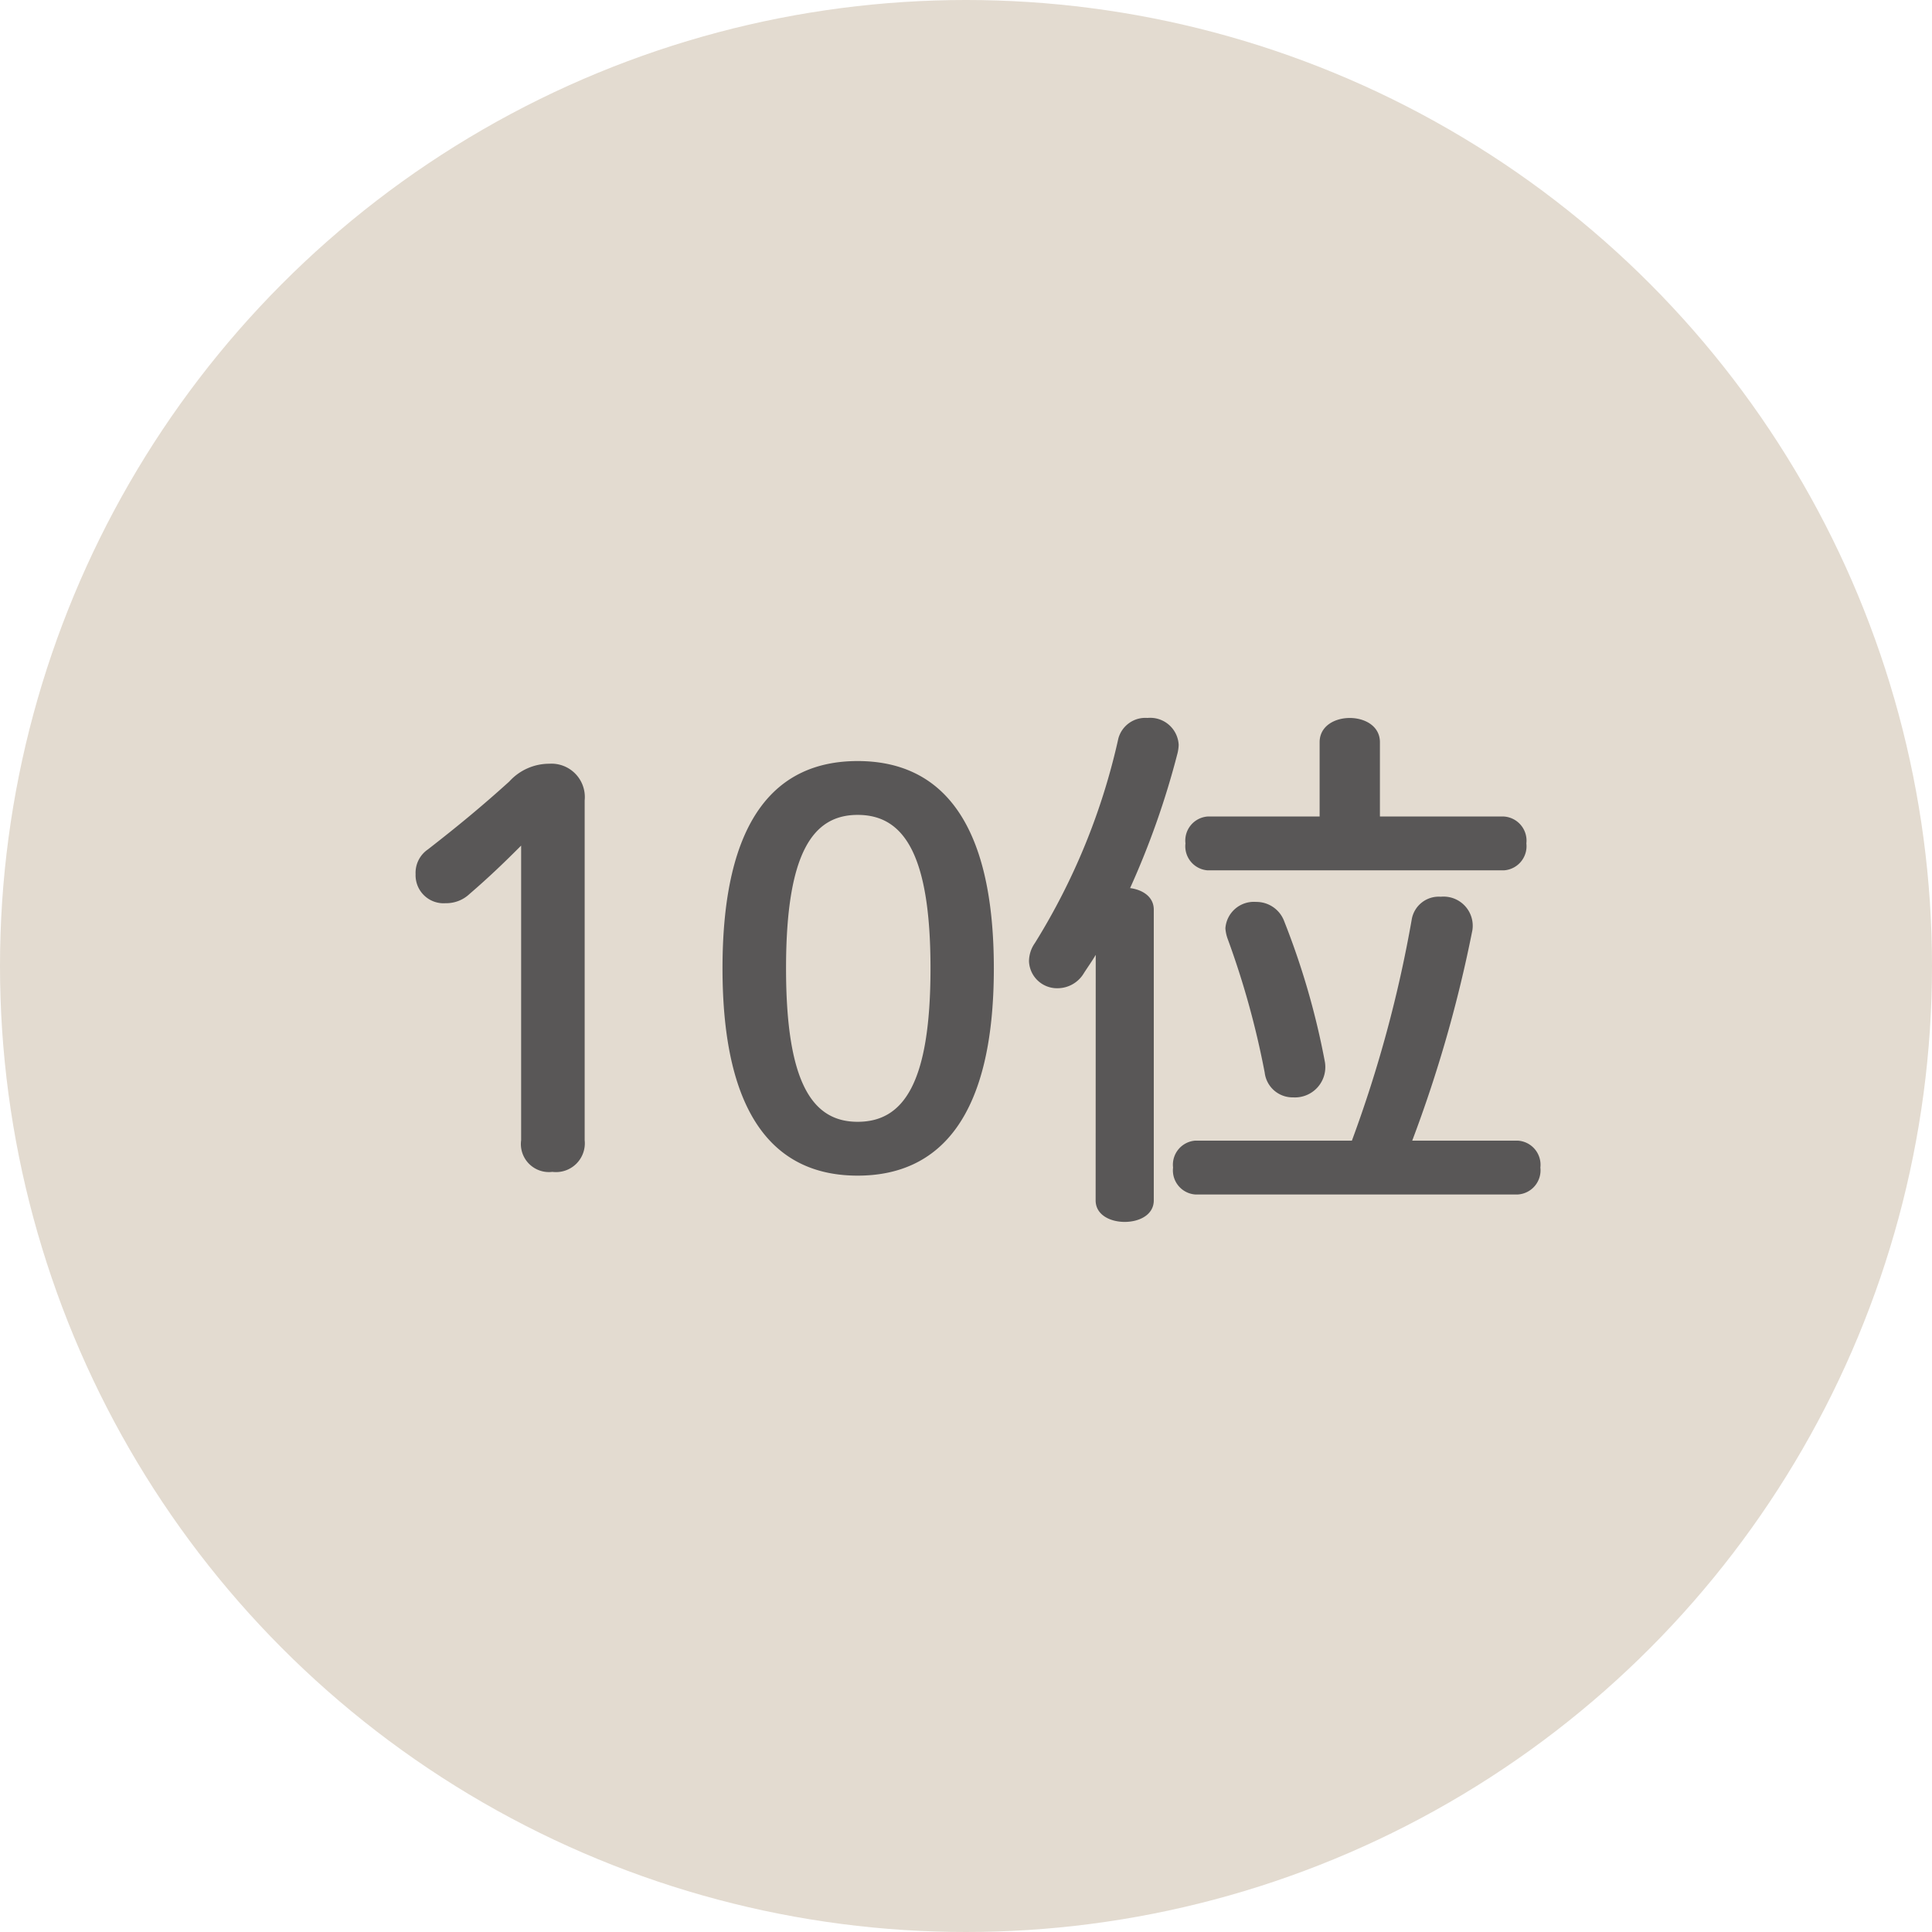
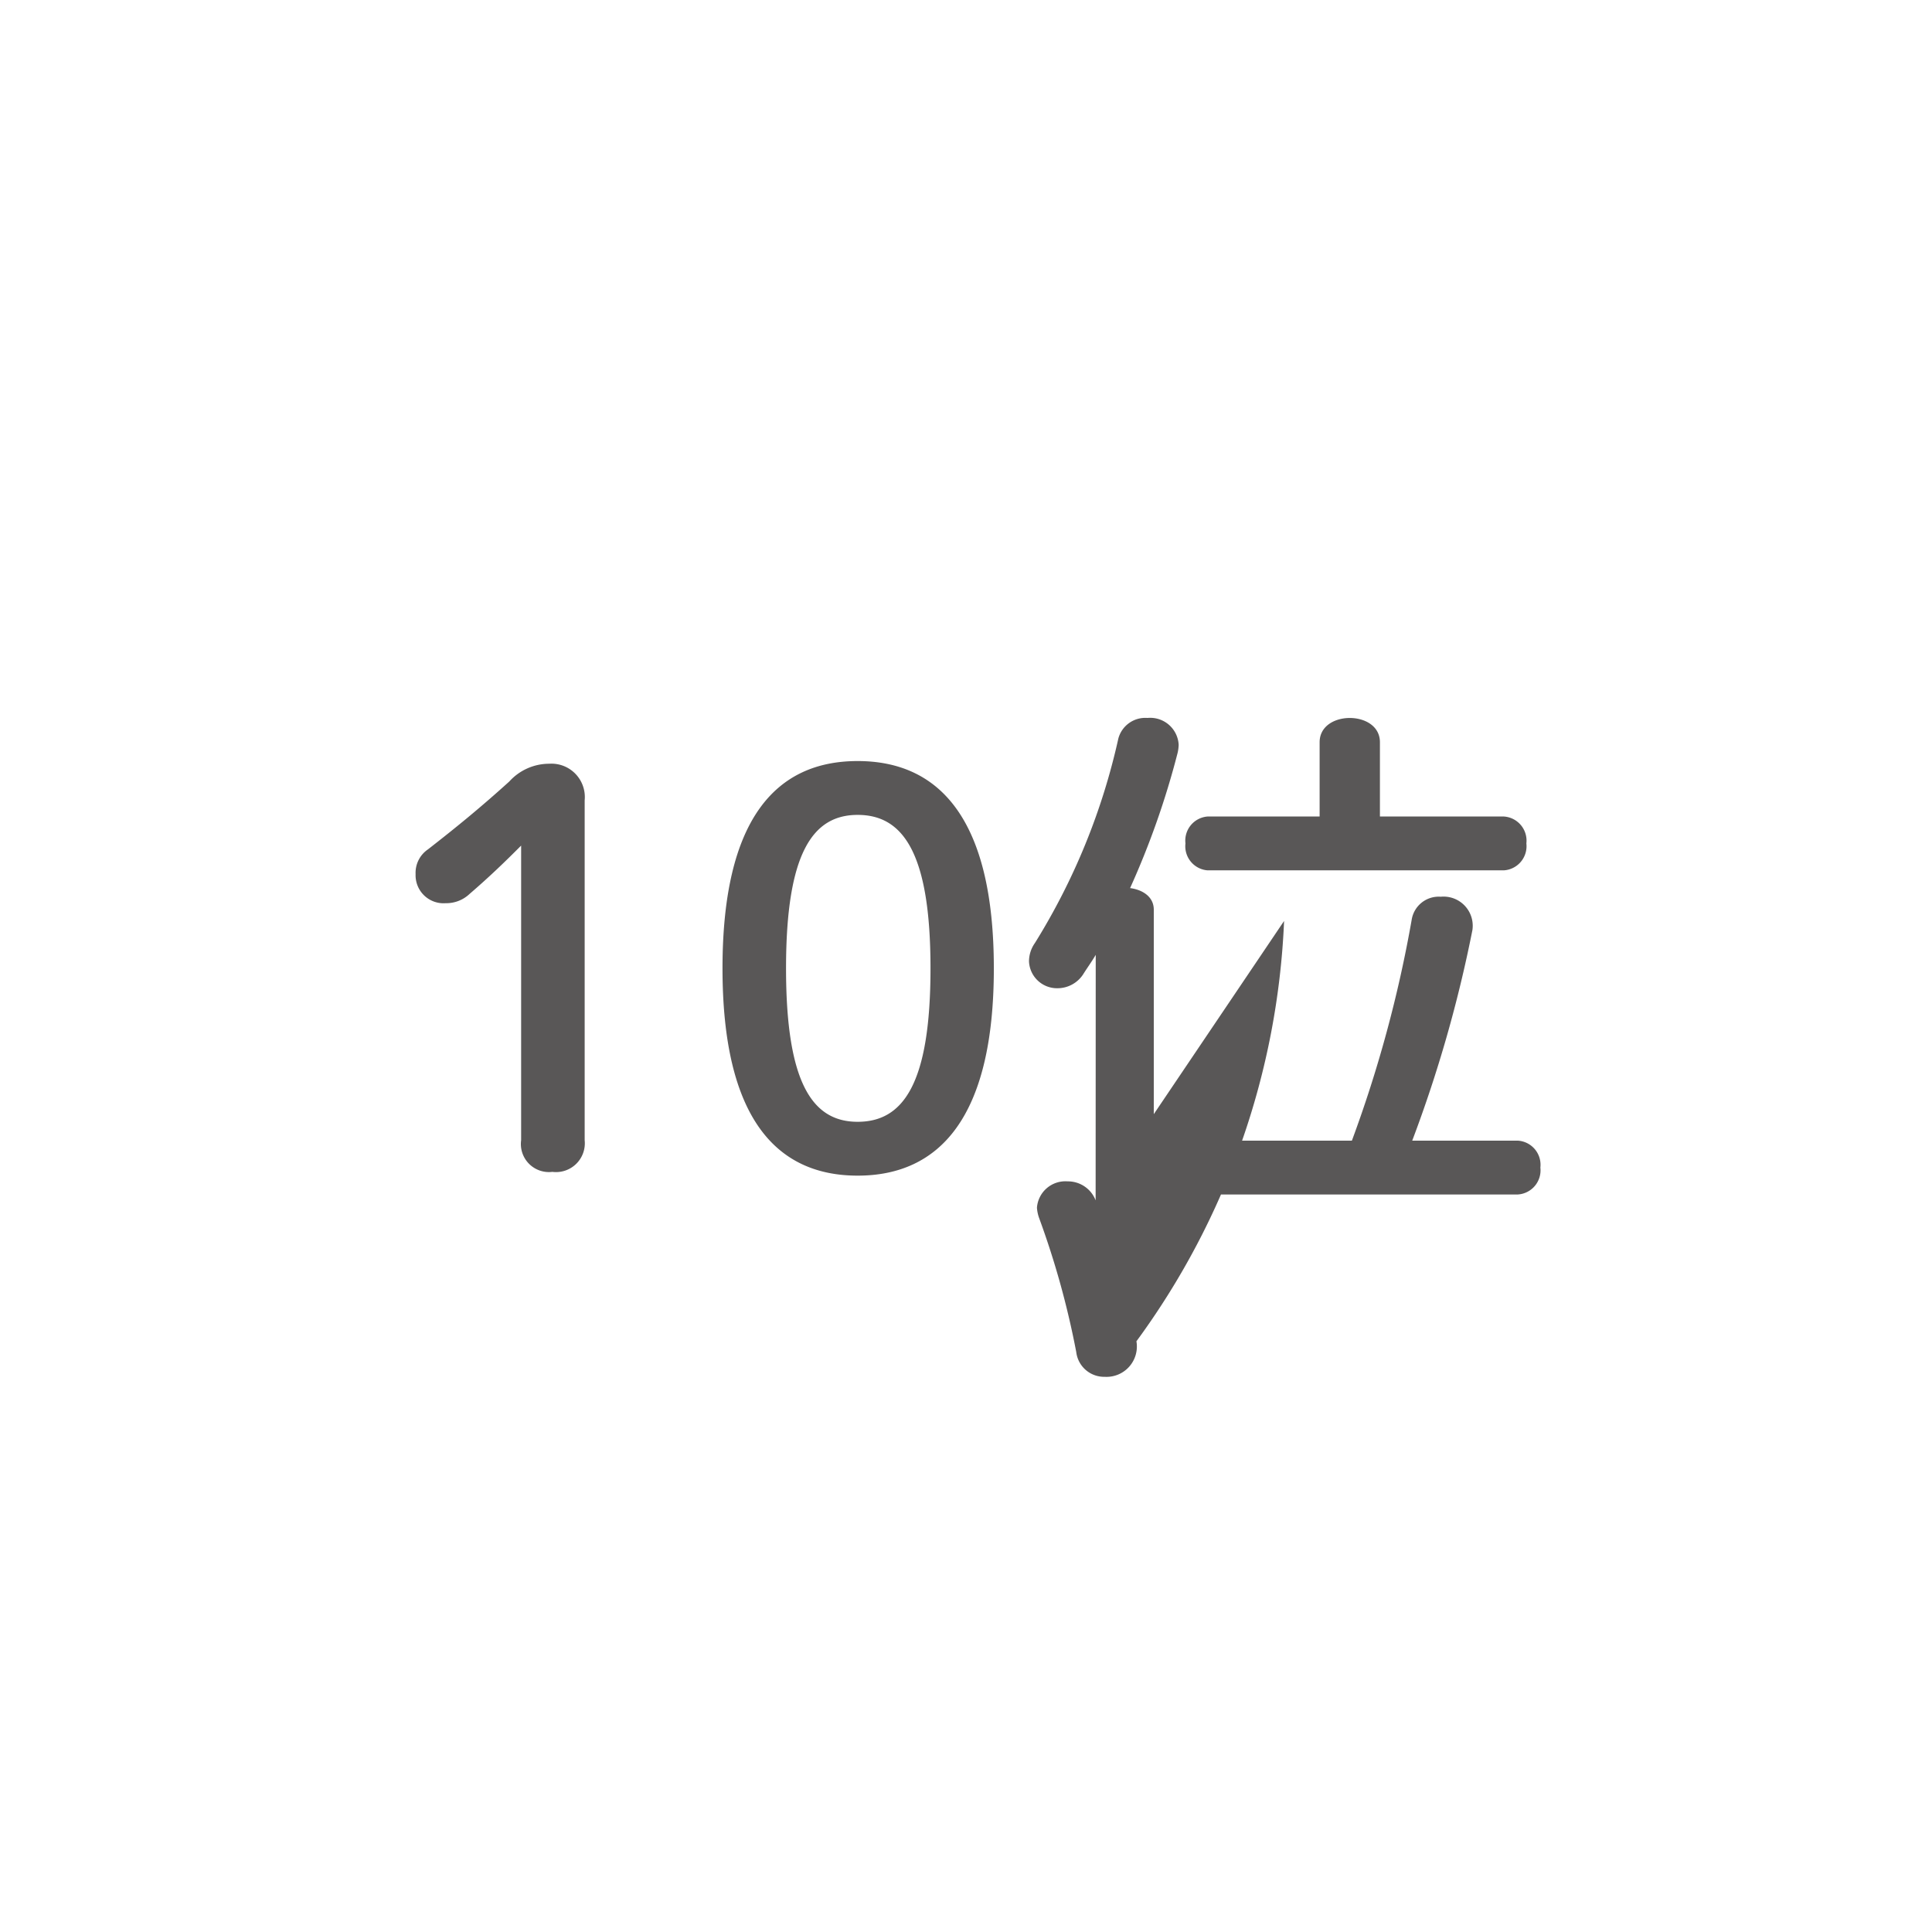
<svg xmlns="http://www.w3.org/2000/svg" width="61" height="61" viewBox="0 0 61 61">
  <g id="グループ_8045" data-name="グループ 8045" transform="translate(-8848 8652)">
-     <circle id="楕円形_138" data-name="楕円形 138" cx="30.5" cy="30.5" r="30.5" transform="translate(8848 -8652)" fill="#e3dbd0" />
-     <path id="パス_9767" data-name="パス 9767" d="M4.454-1A.886.886,0,0,0,5.44,0,.91.91,0,0,0,6.46-1V-11.73a1.054,1.054,0,0,0-1.122-1.156,1.7,1.7,0,0,0-1.258.561c-.884.8-1.649,1.428-2.567,2.142a.894.894,0,0,0-.391.782.884.884,0,0,0,.952.918,1.066,1.066,0,0,0,.748-.289c.612-.527,1.105-1,1.632-1.53ZM15.079-12.971c-2.584,0-4.267,1.836-4.267,6.545S12.5.119,15.079.119s4.3-1.836,4.3-6.545S17.663-12.971,15.079-12.971Zm0,1.7c1.428,0,2.3,1.19,2.3,4.845s-.867,4.845-2.3,4.845c-1.411,0-2.261-1.19-2.261-4.845S13.668-11.271,15.079-11.271Zm16.49.051v-2.346c0-.51-.476-.765-.952-.765s-.952.255-.952.765v2.346H26.129a.762.762,0,0,0-.7.85.762.762,0,0,0,.7.85h9.35a.764.764,0,0,0,.714-.85.764.764,0,0,0-.714-.85ZM25.738-.986a.762.762,0,0,0-.7.85.762.762,0,0,0,.7.85H35.921a.764.764,0,0,0,.714-.85.764.764,0,0,0-.714-.85H32.589a41.685,41.685,0,0,0,1.9-6.647.921.921,0,0,0-1-1.054.865.865,0,0,0-.918.731,39.986,39.986,0,0,1-1.887,6.97ZM22.593.9c0,.459.459.68.918.68s.918-.221.918-.68v-9.18c0-.408-.357-.629-.748-.68a26.1,26.1,0,0,0,1.5-4.267,1.312,1.312,0,0,0,.034-.255.9.9,0,0,0-.986-.85.882.882,0,0,0-.918.646,20.7,20.7,0,0,1-2.635,6.46,1.009,1.009,0,0,0-.187.578.886.886,0,0,0,.9.85.968.968,0,0,0,.833-.476c.119-.187.255-.374.374-.578Zm5.95-8.823a.936.936,0,0,0-.884-.6.9.9,0,0,0-.969.833,1.222,1.222,0,0,0,.068.323,26.908,26.908,0,0,1,1.173,4.233.887.887,0,0,0,.9.782.959.959,0,0,0,1-1.122A24.12,24.12,0,0,0,28.543-7.922Z" transform="translate(8860 -8615)" fill="#595757" />
+     <path id="パス_9767" data-name="パス 9767" d="M4.454-1A.886.886,0,0,0,5.44,0,.91.91,0,0,0,6.46-1V-11.73a1.054,1.054,0,0,0-1.122-1.156,1.7,1.7,0,0,0-1.258.561c-.884.8-1.649,1.428-2.567,2.142a.894.894,0,0,0-.391.782.884.884,0,0,0,.952.918,1.066,1.066,0,0,0,.748-.289c.612-.527,1.105-1,1.632-1.53ZM15.079-12.971c-2.584,0-4.267,1.836-4.267,6.545S12.5.119,15.079.119s4.3-1.836,4.3-6.545S17.663-12.971,15.079-12.971Zm0,1.7c1.428,0,2.3,1.19,2.3,4.845s-.867,4.845-2.3,4.845c-1.411,0-2.261-1.19-2.261-4.845S13.668-11.271,15.079-11.271Zm16.49.051v-2.346c0-.51-.476-.765-.952-.765s-.952.255-.952.765v2.346H26.129a.762.762,0,0,0-.7.85.762.762,0,0,0,.7.85h9.35a.764.764,0,0,0,.714-.85.764.764,0,0,0-.714-.85ZM25.738-.986a.762.762,0,0,0-.7.85.762.762,0,0,0,.7.85H35.921a.764.764,0,0,0,.714-.85.764.764,0,0,0-.714-.85H32.589a41.685,41.685,0,0,0,1.9-6.647.921.921,0,0,0-1-1.054.865.865,0,0,0-.918.731,39.986,39.986,0,0,1-1.887,6.97ZM22.593.9c0,.459.459.68.918.68s.918-.221.918-.68v-9.18c0-.408-.357-.629-.748-.68a26.1,26.1,0,0,0,1.5-4.267,1.312,1.312,0,0,0,.034-.255.9.9,0,0,0-.986-.85.882.882,0,0,0-.918.646,20.7,20.7,0,0,1-2.635,6.46,1.009,1.009,0,0,0-.187.578.886.886,0,0,0,.9.85.968.968,0,0,0,.833-.476c.119-.187.255-.374.374-.578Za.936.936,0,0,0-.884-.6.9.9,0,0,0-.969.833,1.222,1.222,0,0,0,.068.323,26.908,26.908,0,0,1,1.173,4.233.887.887,0,0,0,.9.782.959.959,0,0,0,1-1.122A24.12,24.12,0,0,0,28.543-7.922Z" transform="translate(8860 -8615)" fill="#595757" />
  </g>
</svg>